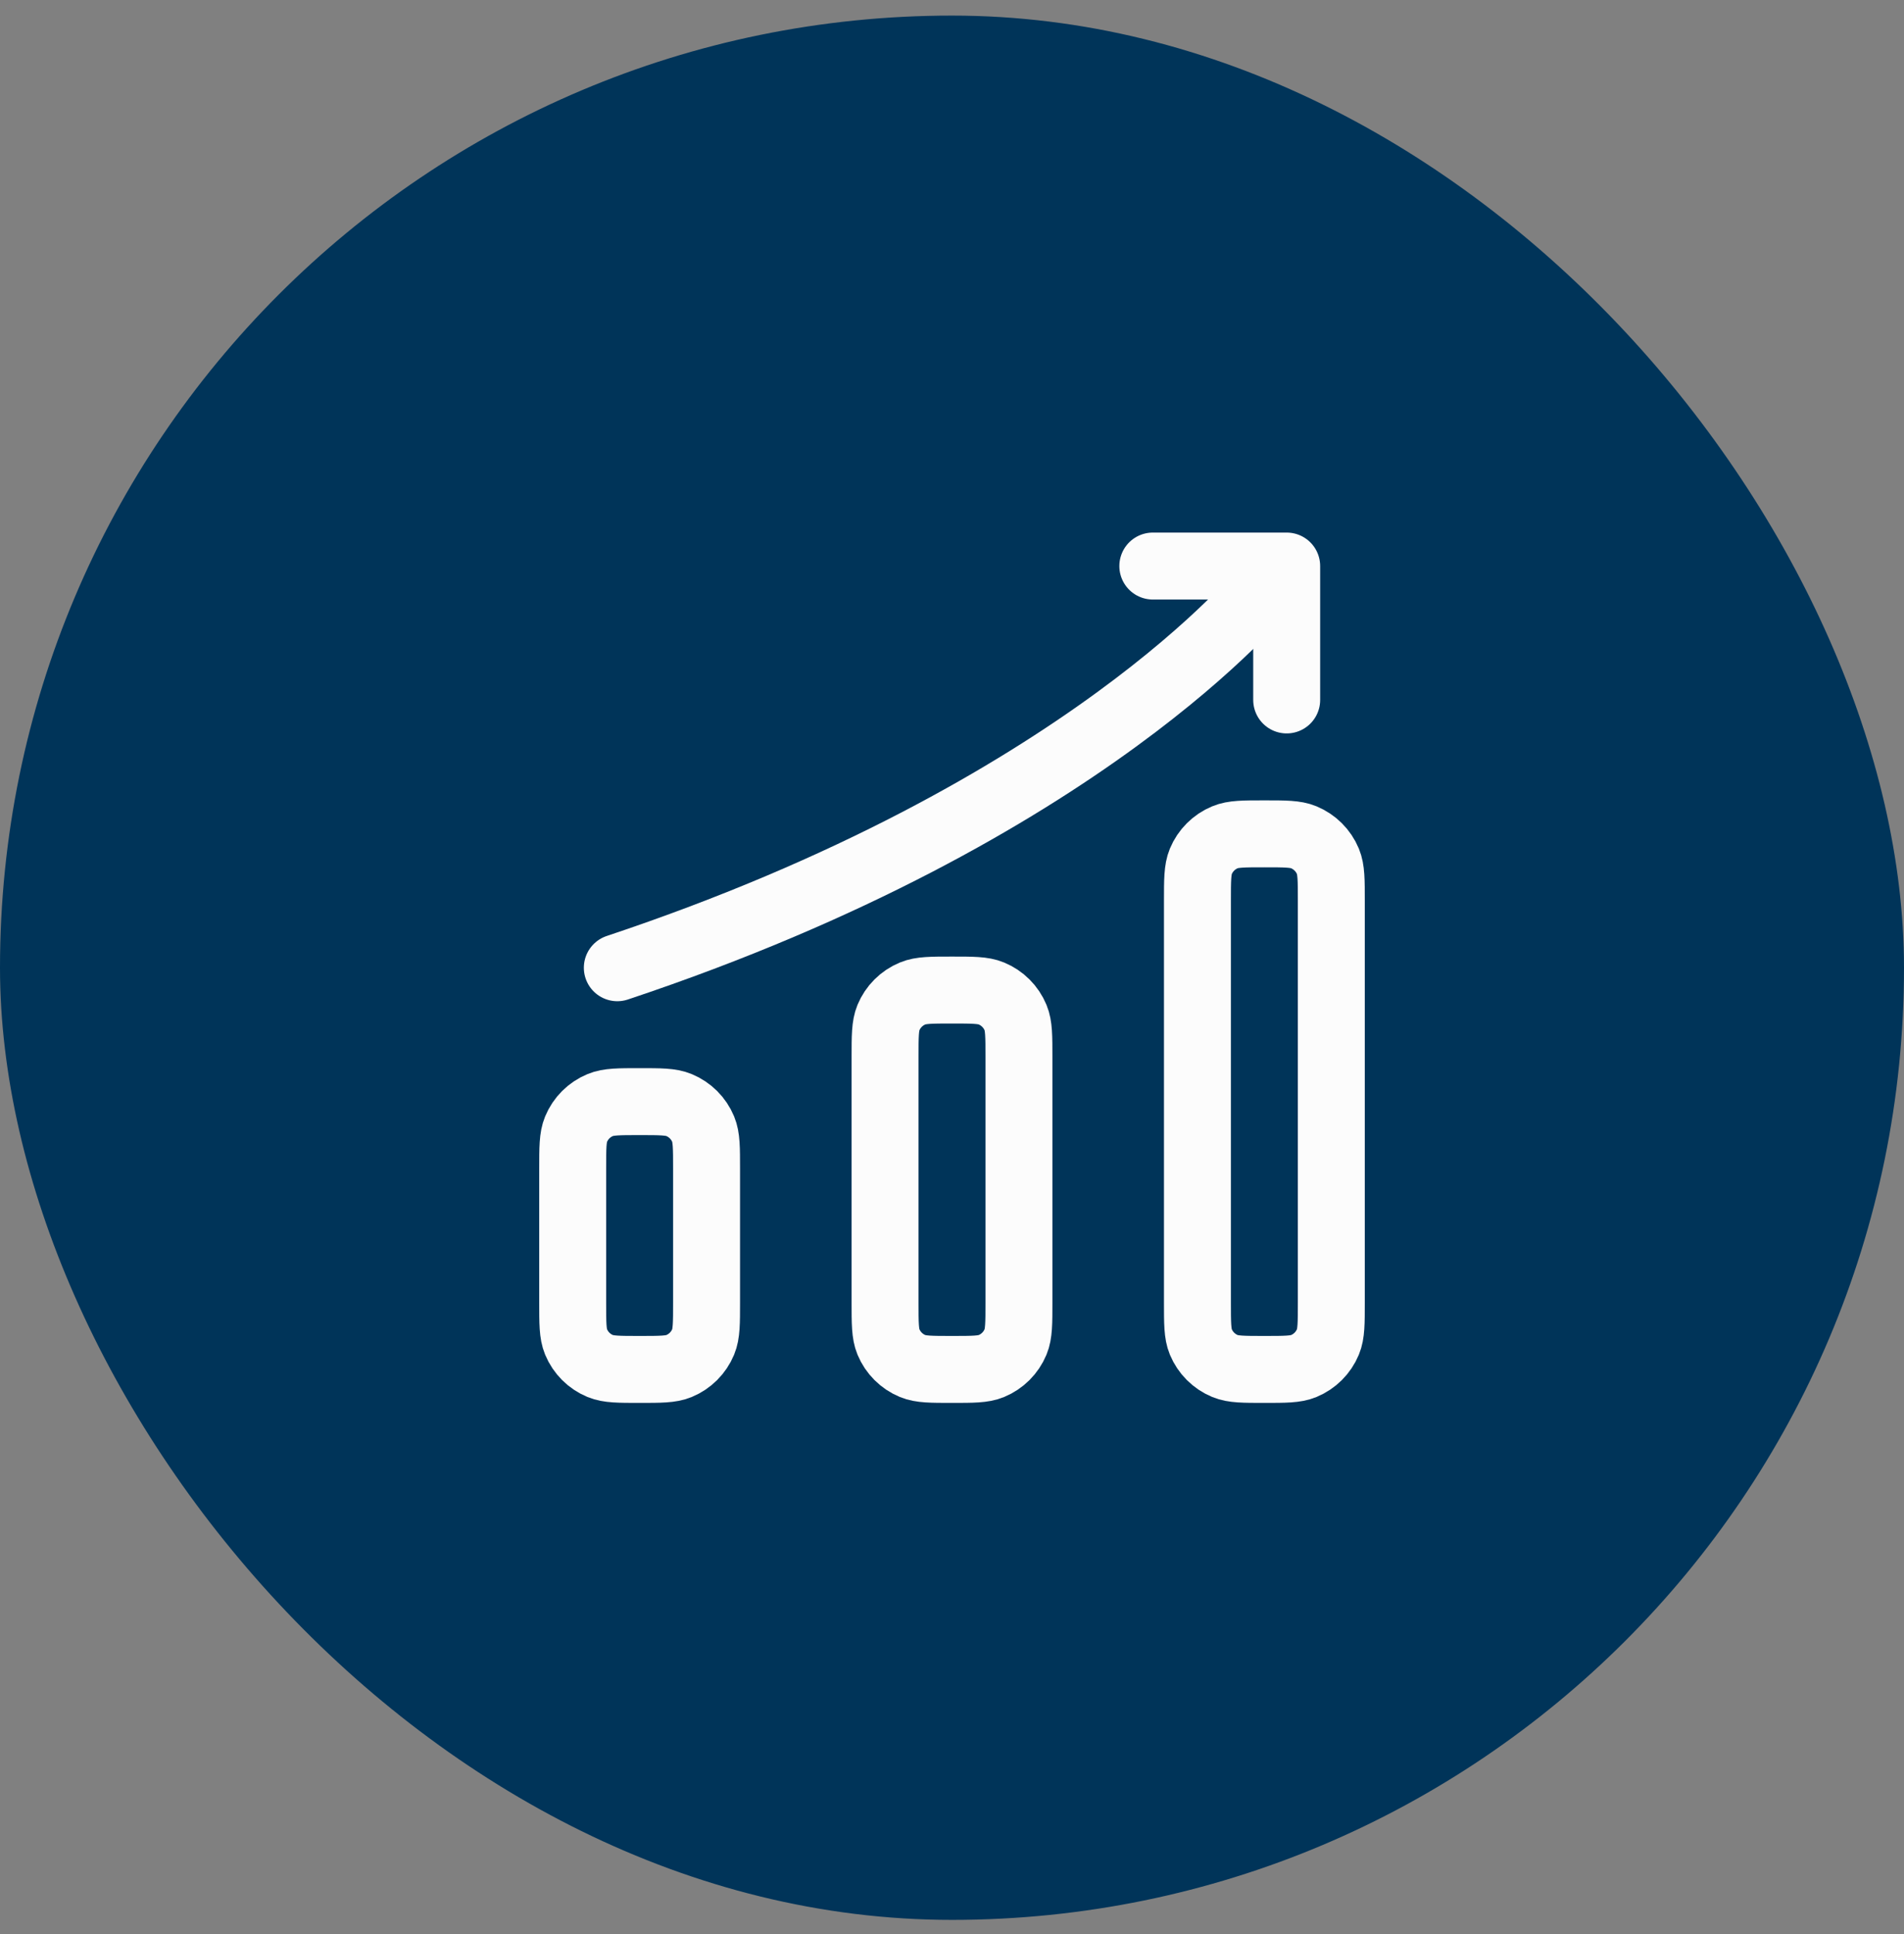
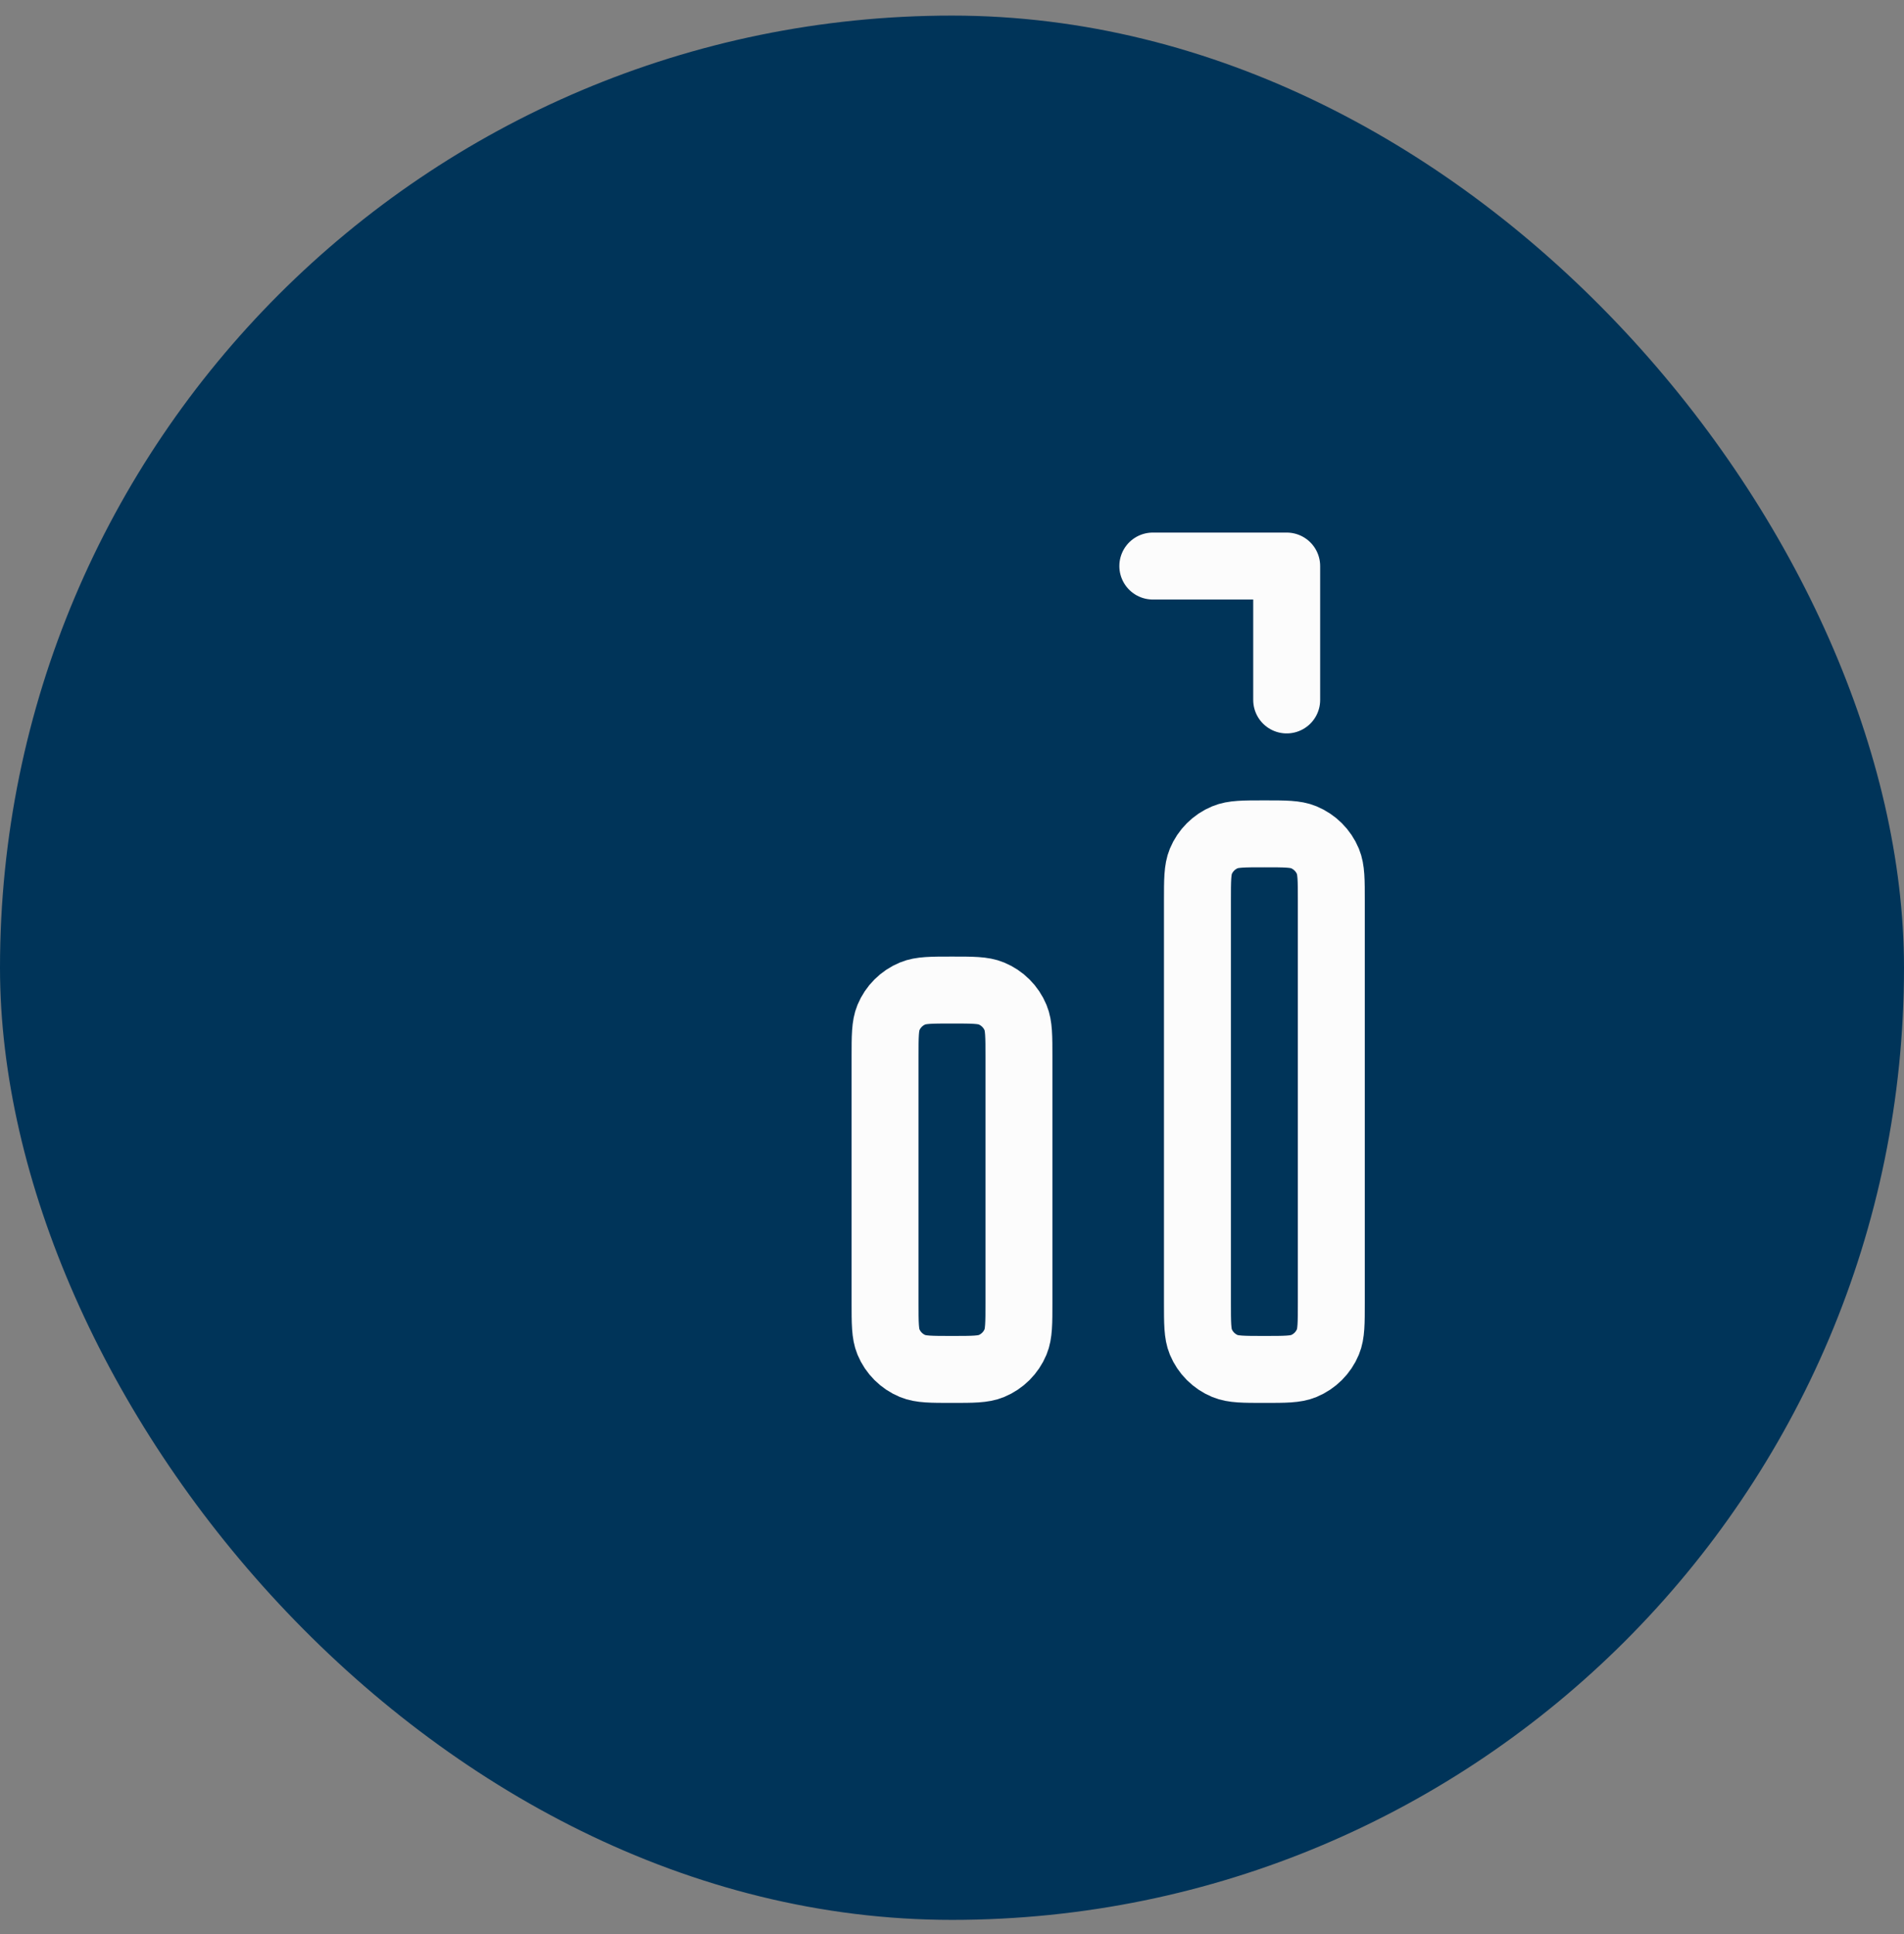
<svg xmlns="http://www.w3.org/2000/svg" width="64" height="65" viewBox="0 0 64 65" fill="none">
  <rect x="0" y="0" width="64" height="65" fill="#808080" stroke="none" />
  <rect y="0.524" width="64" height="64" rx="32" fill="#003459" />
  <path d="M44.75 30.274V43.774C44.75 44.473 44.75 44.823 44.636 45.099C44.484 45.466 44.191 45.758 43.824 45.91C43.548 46.024 43.199 46.024 42.5 46.024C41.801 46.024 41.452 46.024 41.176 45.91C40.809 45.758 40.516 45.466 40.364 45.099C40.25 44.823 40.25 44.473 40.25 43.774V30.274C40.25 29.576 40.25 29.226 40.364 28.95C40.516 28.583 40.809 28.291 41.176 28.139C41.452 28.024 41.801 28.024 42.5 28.024C43.199 28.024 43.548 28.024 43.824 28.139C44.191 28.291 44.484 28.583 44.636 28.95C44.75 29.226 44.75 29.576 44.75 30.274Z" stroke="#FCFCFC" stroke-width="2.25" stroke-linejoin="round" />
  <path d="M38.75 19.024H43.25V23.524" stroke="#FCFCFC" stroke-width="2.25" stroke-linecap="round" stroke-linejoin="round" />
-   <path d="M42.5 19.774C42.5 19.774 36.5 27.274 20.75 32.524" stroke="#FCFCFC" stroke-width="2.25" stroke-linecap="round" stroke-linejoin="round" />
  <path d="M34.25 35.524V43.774C34.25 44.473 34.25 44.823 34.136 45.099C33.984 45.466 33.691 45.758 33.324 45.91C33.048 46.024 32.699 46.024 32 46.024C31.301 46.024 30.952 46.024 30.676 45.91C30.308 45.758 30.016 45.466 29.864 45.099C29.75 44.823 29.75 44.473 29.75 43.774V35.524C29.75 34.826 29.75 34.476 29.864 34.2C30.016 33.833 30.308 33.541 30.676 33.389C30.952 33.274 31.301 33.274 32 33.274C32.699 33.274 33.048 33.274 33.324 33.389C33.691 33.541 33.984 33.833 34.136 34.2C34.25 34.476 34.25 34.826 34.25 35.524Z" stroke="#FCFCFC" stroke-width="2.25" stroke-linejoin="round" />
-   <path d="M23.75 39.274V43.774C23.75 44.473 23.75 44.823 23.636 45.099C23.484 45.466 23.192 45.758 22.824 45.91C22.548 46.024 22.199 46.024 21.5 46.024C20.801 46.024 20.452 46.024 20.176 45.91C19.808 45.758 19.516 45.466 19.364 45.099C19.25 44.823 19.25 44.473 19.25 43.774V39.274C19.25 38.576 19.25 38.226 19.364 37.95C19.516 37.583 19.808 37.291 20.176 37.139C20.452 37.024 20.801 37.024 21.5 37.024C22.199 37.024 22.548 37.024 22.824 37.139C23.192 37.291 23.484 37.583 23.636 37.95C23.75 38.226 23.75 38.576 23.75 39.274Z" stroke="#FCFCFC" stroke-width="2.25" stroke-linejoin="round" />
</svg>